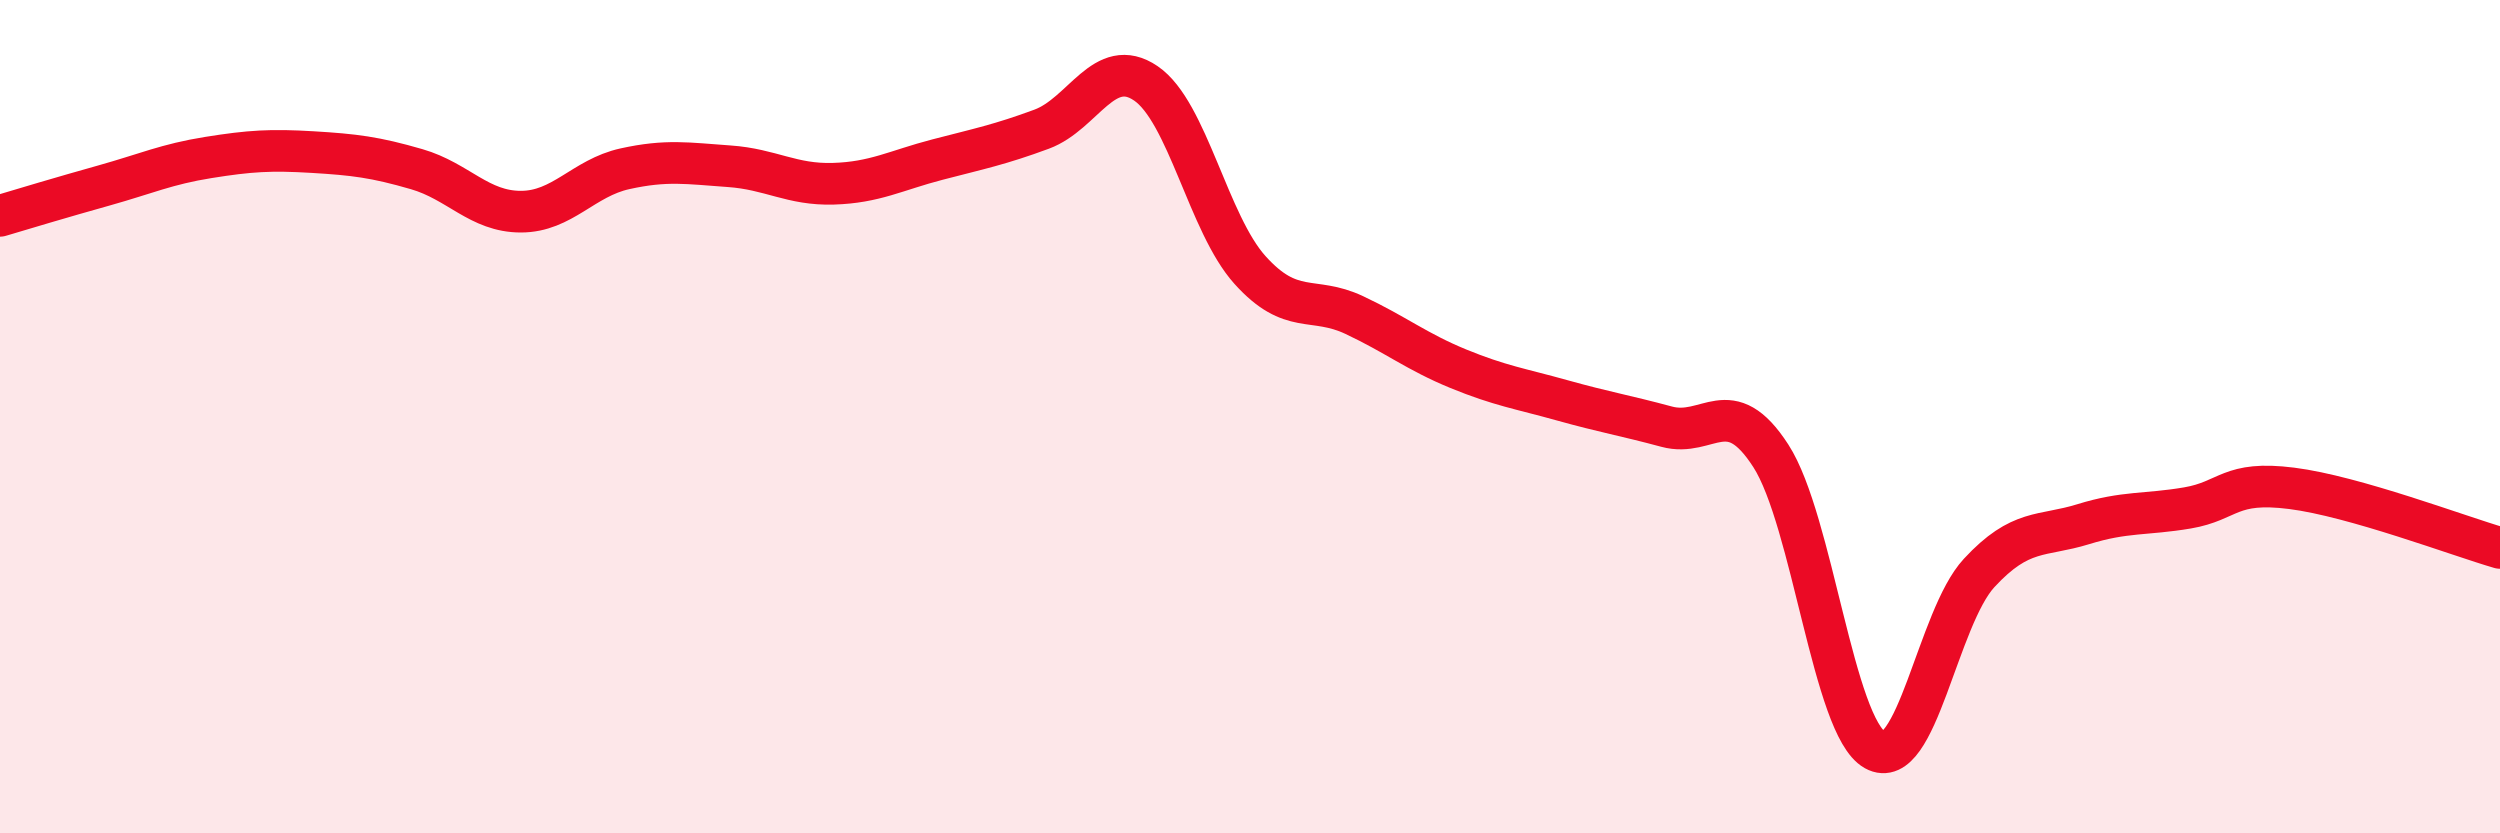
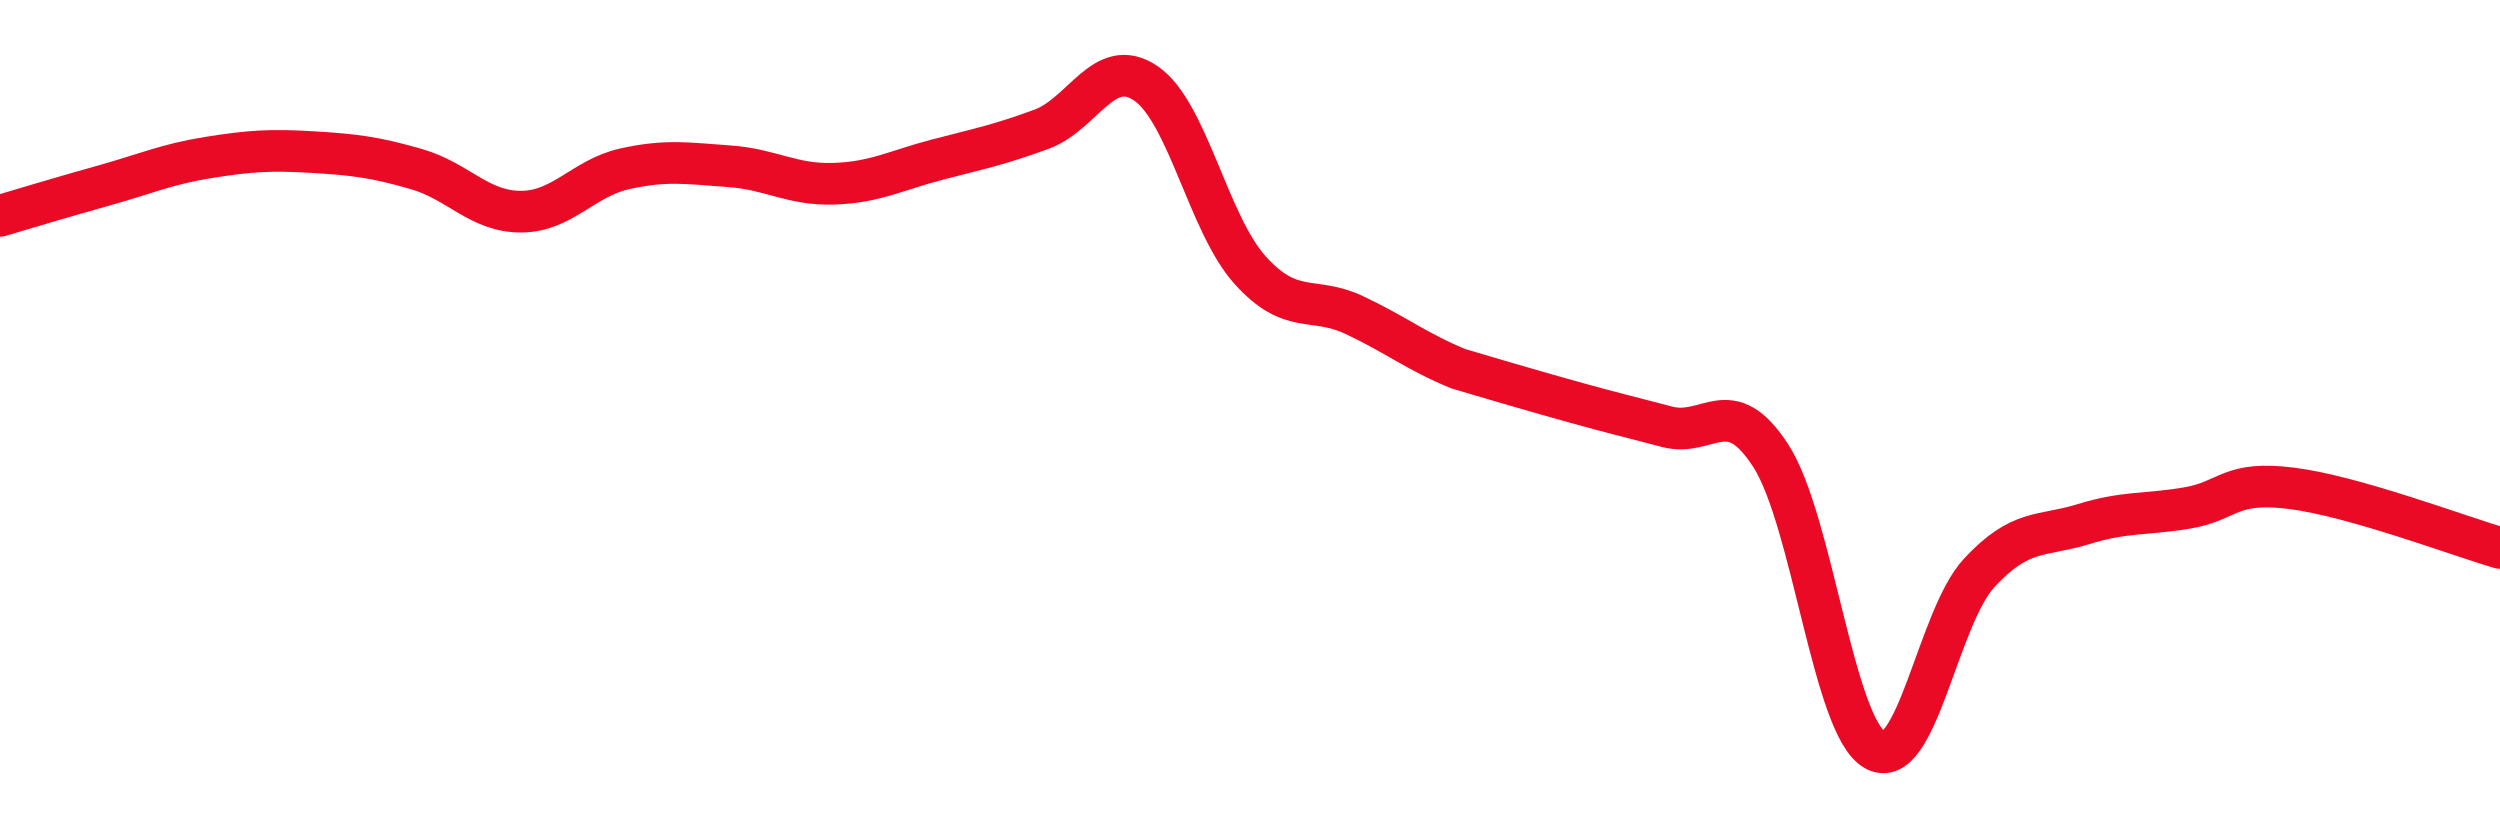
<svg xmlns="http://www.w3.org/2000/svg" width="60" height="20" viewBox="0 0 60 20">
-   <path d="M 0,5.18 C 0.5,5.03 1.5,4.73 2.5,4.45 C 3.5,4.17 4,3.94 5,3.78 C 6,3.62 6.5,3.59 7.5,3.65 C 8.5,3.71 9,3.77 10,4.06 C 11,4.35 11.5,5.08 12.5,5.08 C 13.5,5.08 14,4.27 15,4.05 C 16,3.83 16.5,3.92 17.5,3.99 C 18.5,4.06 19,4.44 20,4.41 C 21,4.38 21.5,4.09 22.5,3.83 C 23.5,3.57 24,3.47 25,3.1 C 26,2.73 26.5,1.32 27.5,2 C 28.5,2.68 29,5.37 30,6.48 C 31,7.59 31.5,7.09 32.5,7.56 C 33.5,8.03 34,8.44 35,8.85 C 36,9.26 36.5,9.33 37.5,9.61 C 38.5,9.89 39,9.97 40,10.24 C 41,10.51 41.5,9.39 42.5,10.94 C 43.5,12.49 44,17.44 45,18 C 46,18.56 46.5,14.83 47.5,13.75 C 48.5,12.67 49,12.89 50,12.58 C 51,12.27 51.5,12.36 52.5,12.19 C 53.5,12.02 53.5,11.53 55,11.72 C 56.5,11.91 59,12.86 60,13.15L60 20L0 20Z" fill="#EB0A25" opacity="0.1" stroke-linecap="round" stroke-linejoin="round" />
-   <path d="M 0,5.18 C 0.5,5.03 1.5,4.73 2.5,4.45 C 3.5,4.17 4,3.94 5,3.78 C 6,3.62 6.5,3.59 7.5,3.65 C 8.5,3.71 9,3.77 10,4.06 C 11,4.35 11.5,5.08 12.5,5.08 C 13.5,5.08 14,4.27 15,4.05 C 16,3.83 16.5,3.92 17.5,3.99 C 18.5,4.06 19,4.44 20,4.41 C 21,4.38 21.5,4.09 22.5,3.83 C 23.5,3.57 24,3.47 25,3.1 C 26,2.73 26.5,1.32 27.5,2 C 28.5,2.68 29,5.37 30,6.48 C 31,7.59 31.5,7.09 32.5,7.56 C 33.5,8.03 34,8.44 35,8.85 C 36,9.26 36.5,9.33 37.5,9.61 C 38.5,9.89 39,9.97 40,10.24 C 41,10.51 41.5,9.39 42.5,10.94 C 43.5,12.49 44,17.44 45,18 C 46,18.56 46.5,14.83 47.5,13.75 C 48.5,12.67 49,12.89 50,12.58 C 51,12.27 51.5,12.36 52.5,12.19 C 53.5,12.02 53.5,11.53 55,11.72 C 56.5,11.91 59,12.86 60,13.15" stroke="#EB0A25" stroke-width="1" fill="none" stroke-linecap="round" stroke-linejoin="round" />
+   <path d="M 0,5.18 C 0.5,5.03 1.5,4.73 2.5,4.45 C 3.5,4.17 4,3.94 5,3.78 C 6,3.62 6.5,3.59 7.5,3.65 C 8.5,3.71 9,3.77 10,4.06 C 11,4.35 11.5,5.08 12.5,5.08 C 13.5,5.08 14,4.27 15,4.05 C 16,3.83 16.5,3.92 17.5,3.99 C 18.5,4.06 19,4.44 20,4.41 C 21,4.38 21.5,4.09 22.5,3.83 C 23.5,3.57 24,3.47 25,3.1 C 26,2.73 26.5,1.32 27.5,2 C 28.5,2.68 29,5.37 30,6.48 C 31,7.59 31.5,7.09 32.5,7.56 C 33.5,8.03 34,8.44 35,8.85 C 38.5,9.89 39,9.97 40,10.24 C 41,10.51 41.5,9.39 42.5,10.94 C 43.5,12.49 44,17.44 45,18 C 46,18.56 46.5,14.83 47.5,13.75 C 48.5,12.67 49,12.89 50,12.58 C 51,12.27 51.5,12.36 52.5,12.19 C 53.5,12.02 53.5,11.53 55,11.72 C 56.5,11.91 59,12.86 60,13.15" stroke="#EB0A25" stroke-width="1" fill="none" stroke-linecap="round" stroke-linejoin="round" />
</svg>